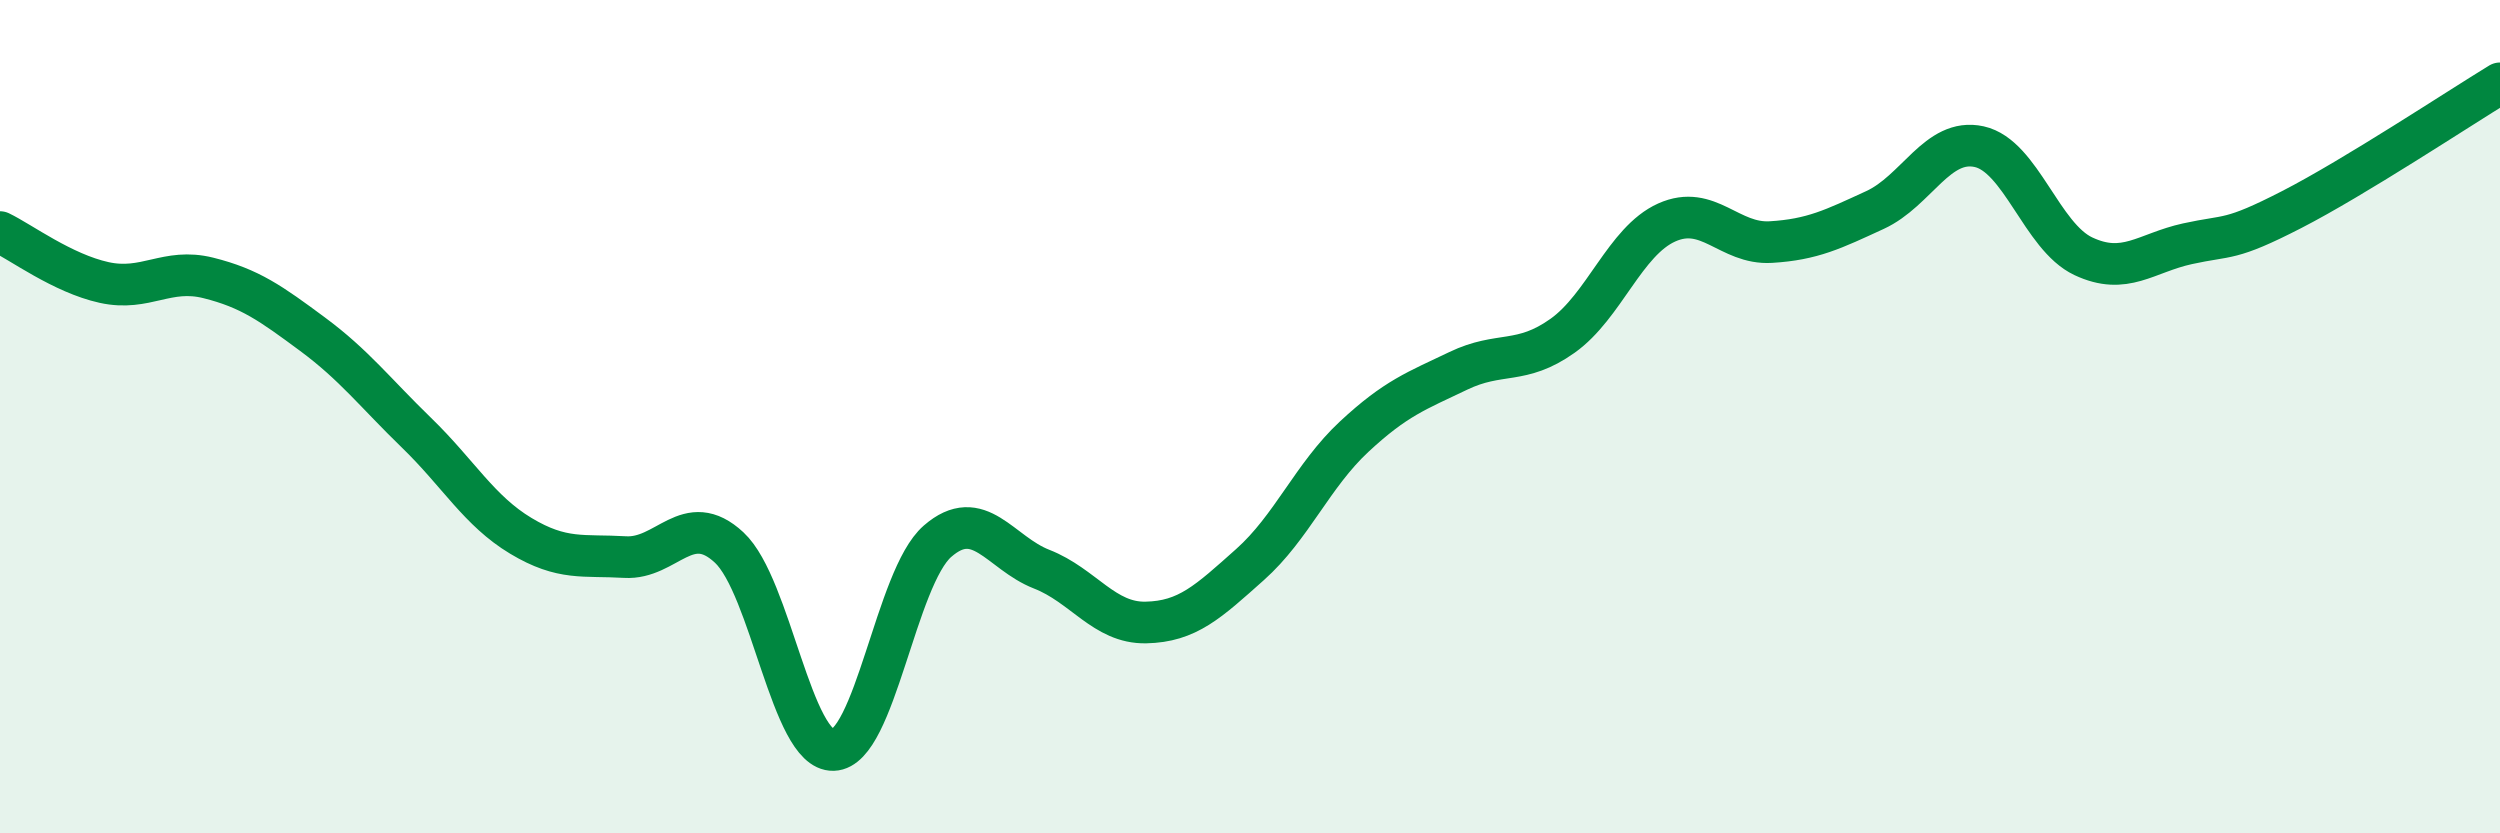
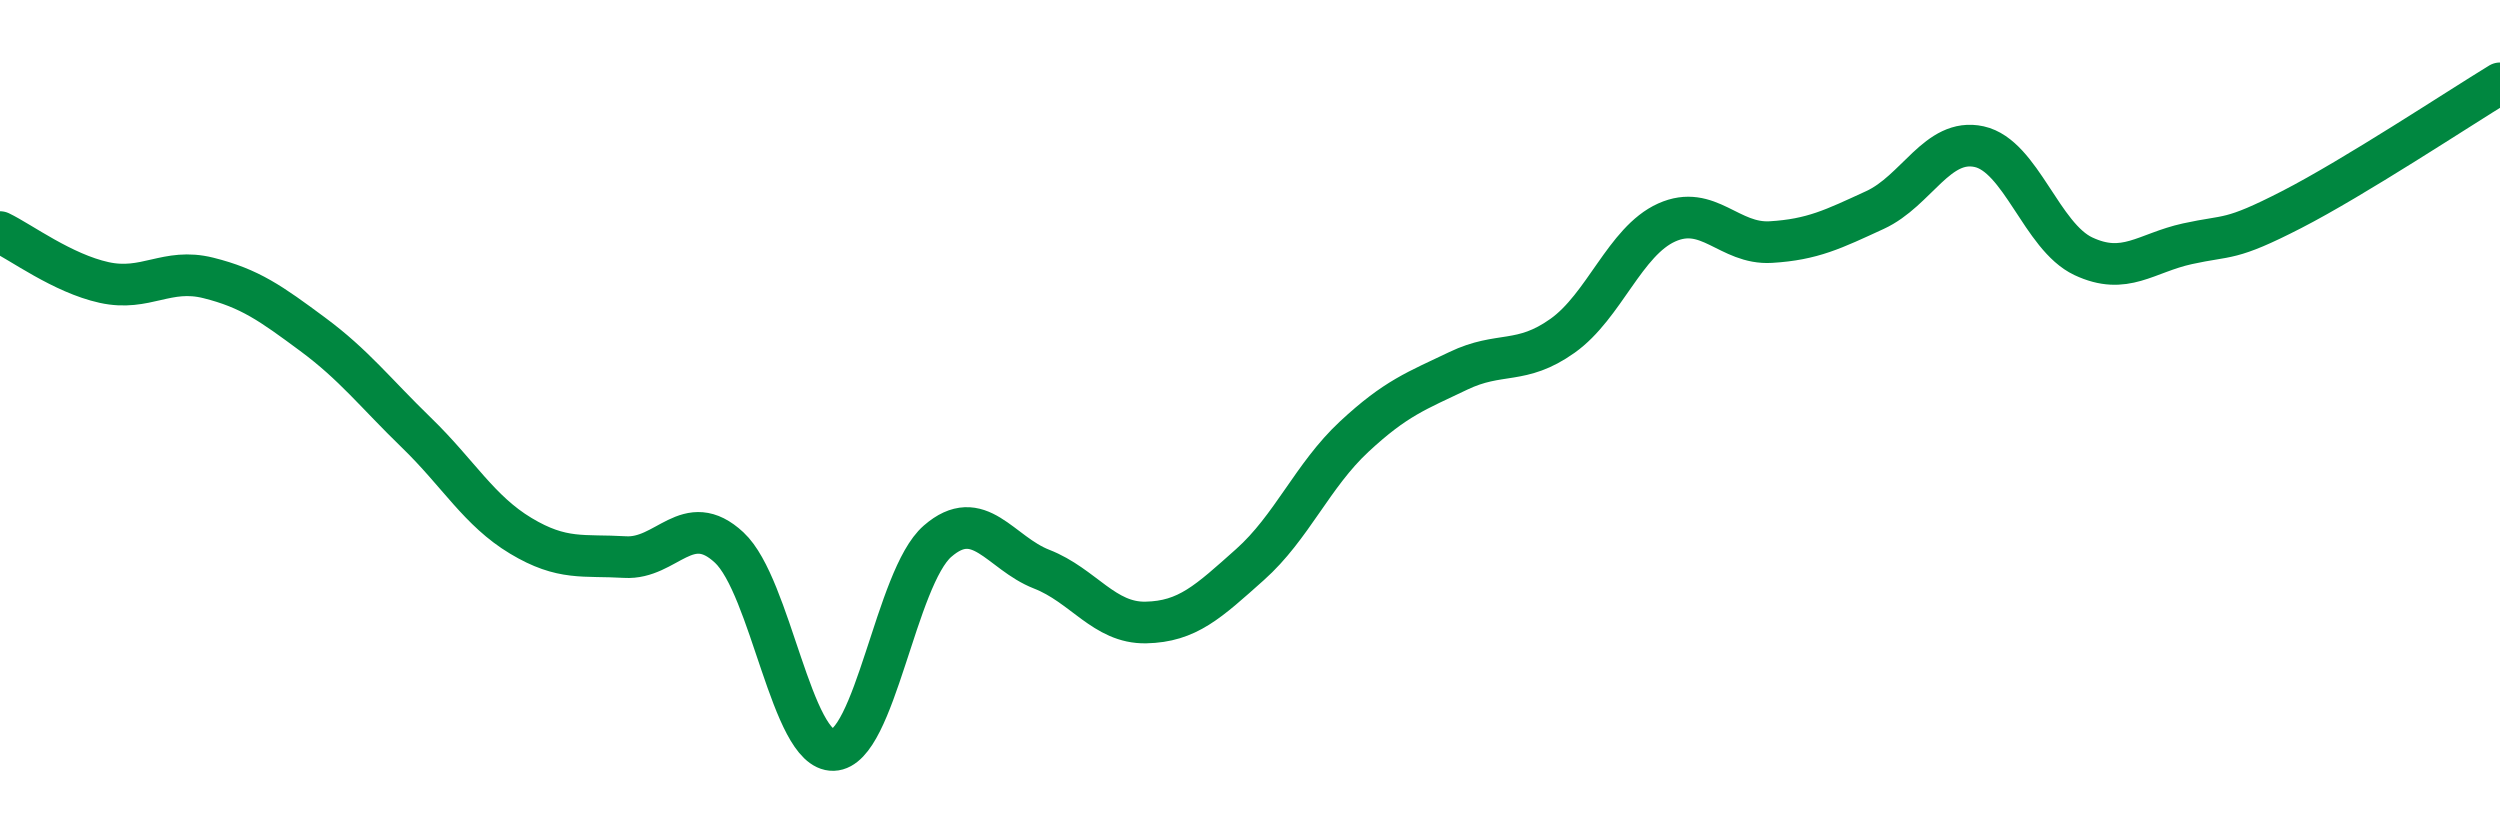
<svg xmlns="http://www.w3.org/2000/svg" width="60" height="20" viewBox="0 0 60 20">
-   <path d="M 0,5.57 C 0.5,5.81 1.5,6.56 2.5,6.78 C 3.5,7 4,6.42 5,6.67 C 6,6.92 6.5,7.28 7.5,8.02 C 8.5,8.76 9,9.42 10,10.39 C 11,11.36 11.5,12.26 12.5,12.86 C 13.5,13.46 14,13.31 15,13.37 C 16,13.43 16.5,12.21 17.5,13.14 C 18.5,14.07 19,18.03 20,18 C 21,17.97 21.5,13.86 22.5,12.99 C 23.5,12.12 24,13.27 25,13.66 C 26,14.05 26.5,14.96 27.5,14.94 C 28.5,14.92 29,14.44 30,13.55 C 31,12.66 31.5,11.41 32.5,10.48 C 33.5,9.55 34,9.38 35,8.9 C 36,8.42 36.5,8.77 37.5,8.06 C 38.5,7.35 39,5.79 40,5.34 C 41,4.89 41.5,5.87 42.5,5.81 C 43.5,5.75 44,5.5 45,5.04 C 46,4.58 46.5,3.3 47.5,3.52 C 48.5,3.74 49,5.68 50,6.15 C 51,6.62 51.5,6.07 52.5,5.85 C 53.5,5.63 53.5,5.8 55,5.03 C 56.5,4.26 59,2.61 60,2L60 20L0 20Z" fill="#008740" opacity="0.1" stroke-linecap="round" stroke-linejoin="round" />
  <path d="M 0,5.57 C 0.5,5.81 1.5,6.56 2.5,6.78 C 3.5,7 4,6.42 5,6.67 C 6,6.92 6.5,7.28 7.5,8.02 C 8.5,8.76 9,9.42 10,10.39 C 11,11.36 11.5,12.26 12.5,12.86 C 13.5,13.46 14,13.31 15,13.37 C 16,13.43 16.5,12.21 17.5,13.14 C 18.5,14.07 19,18.03 20,18 C 21,17.97 21.5,13.86 22.5,12.99 C 23.5,12.12 24,13.27 25,13.66 C 26,14.05 26.5,14.96 27.5,14.94 C 28.5,14.92 29,14.44 30,13.55 C 31,12.66 31.5,11.41 32.5,10.48 C 33.5,9.55 34,9.38 35,8.9 C 36,8.42 36.5,8.77 37.5,8.06 C 38.5,7.35 39,5.79 40,5.34 C 41,4.89 41.5,5.87 42.5,5.81 C 43.5,5.75 44,5.5 45,5.04 C 46,4.58 46.5,3.3 47.5,3.52 C 48.5,3.74 49,5.68 50,6.15 C 51,6.62 51.5,6.07 52.5,5.85 C 53.5,5.63 53.5,5.8 55,5.03 C 56.5,4.26 59,2.61 60,2" stroke="#008740" stroke-width="1" fill="none" stroke-linecap="round" stroke-linejoin="round" />
</svg>